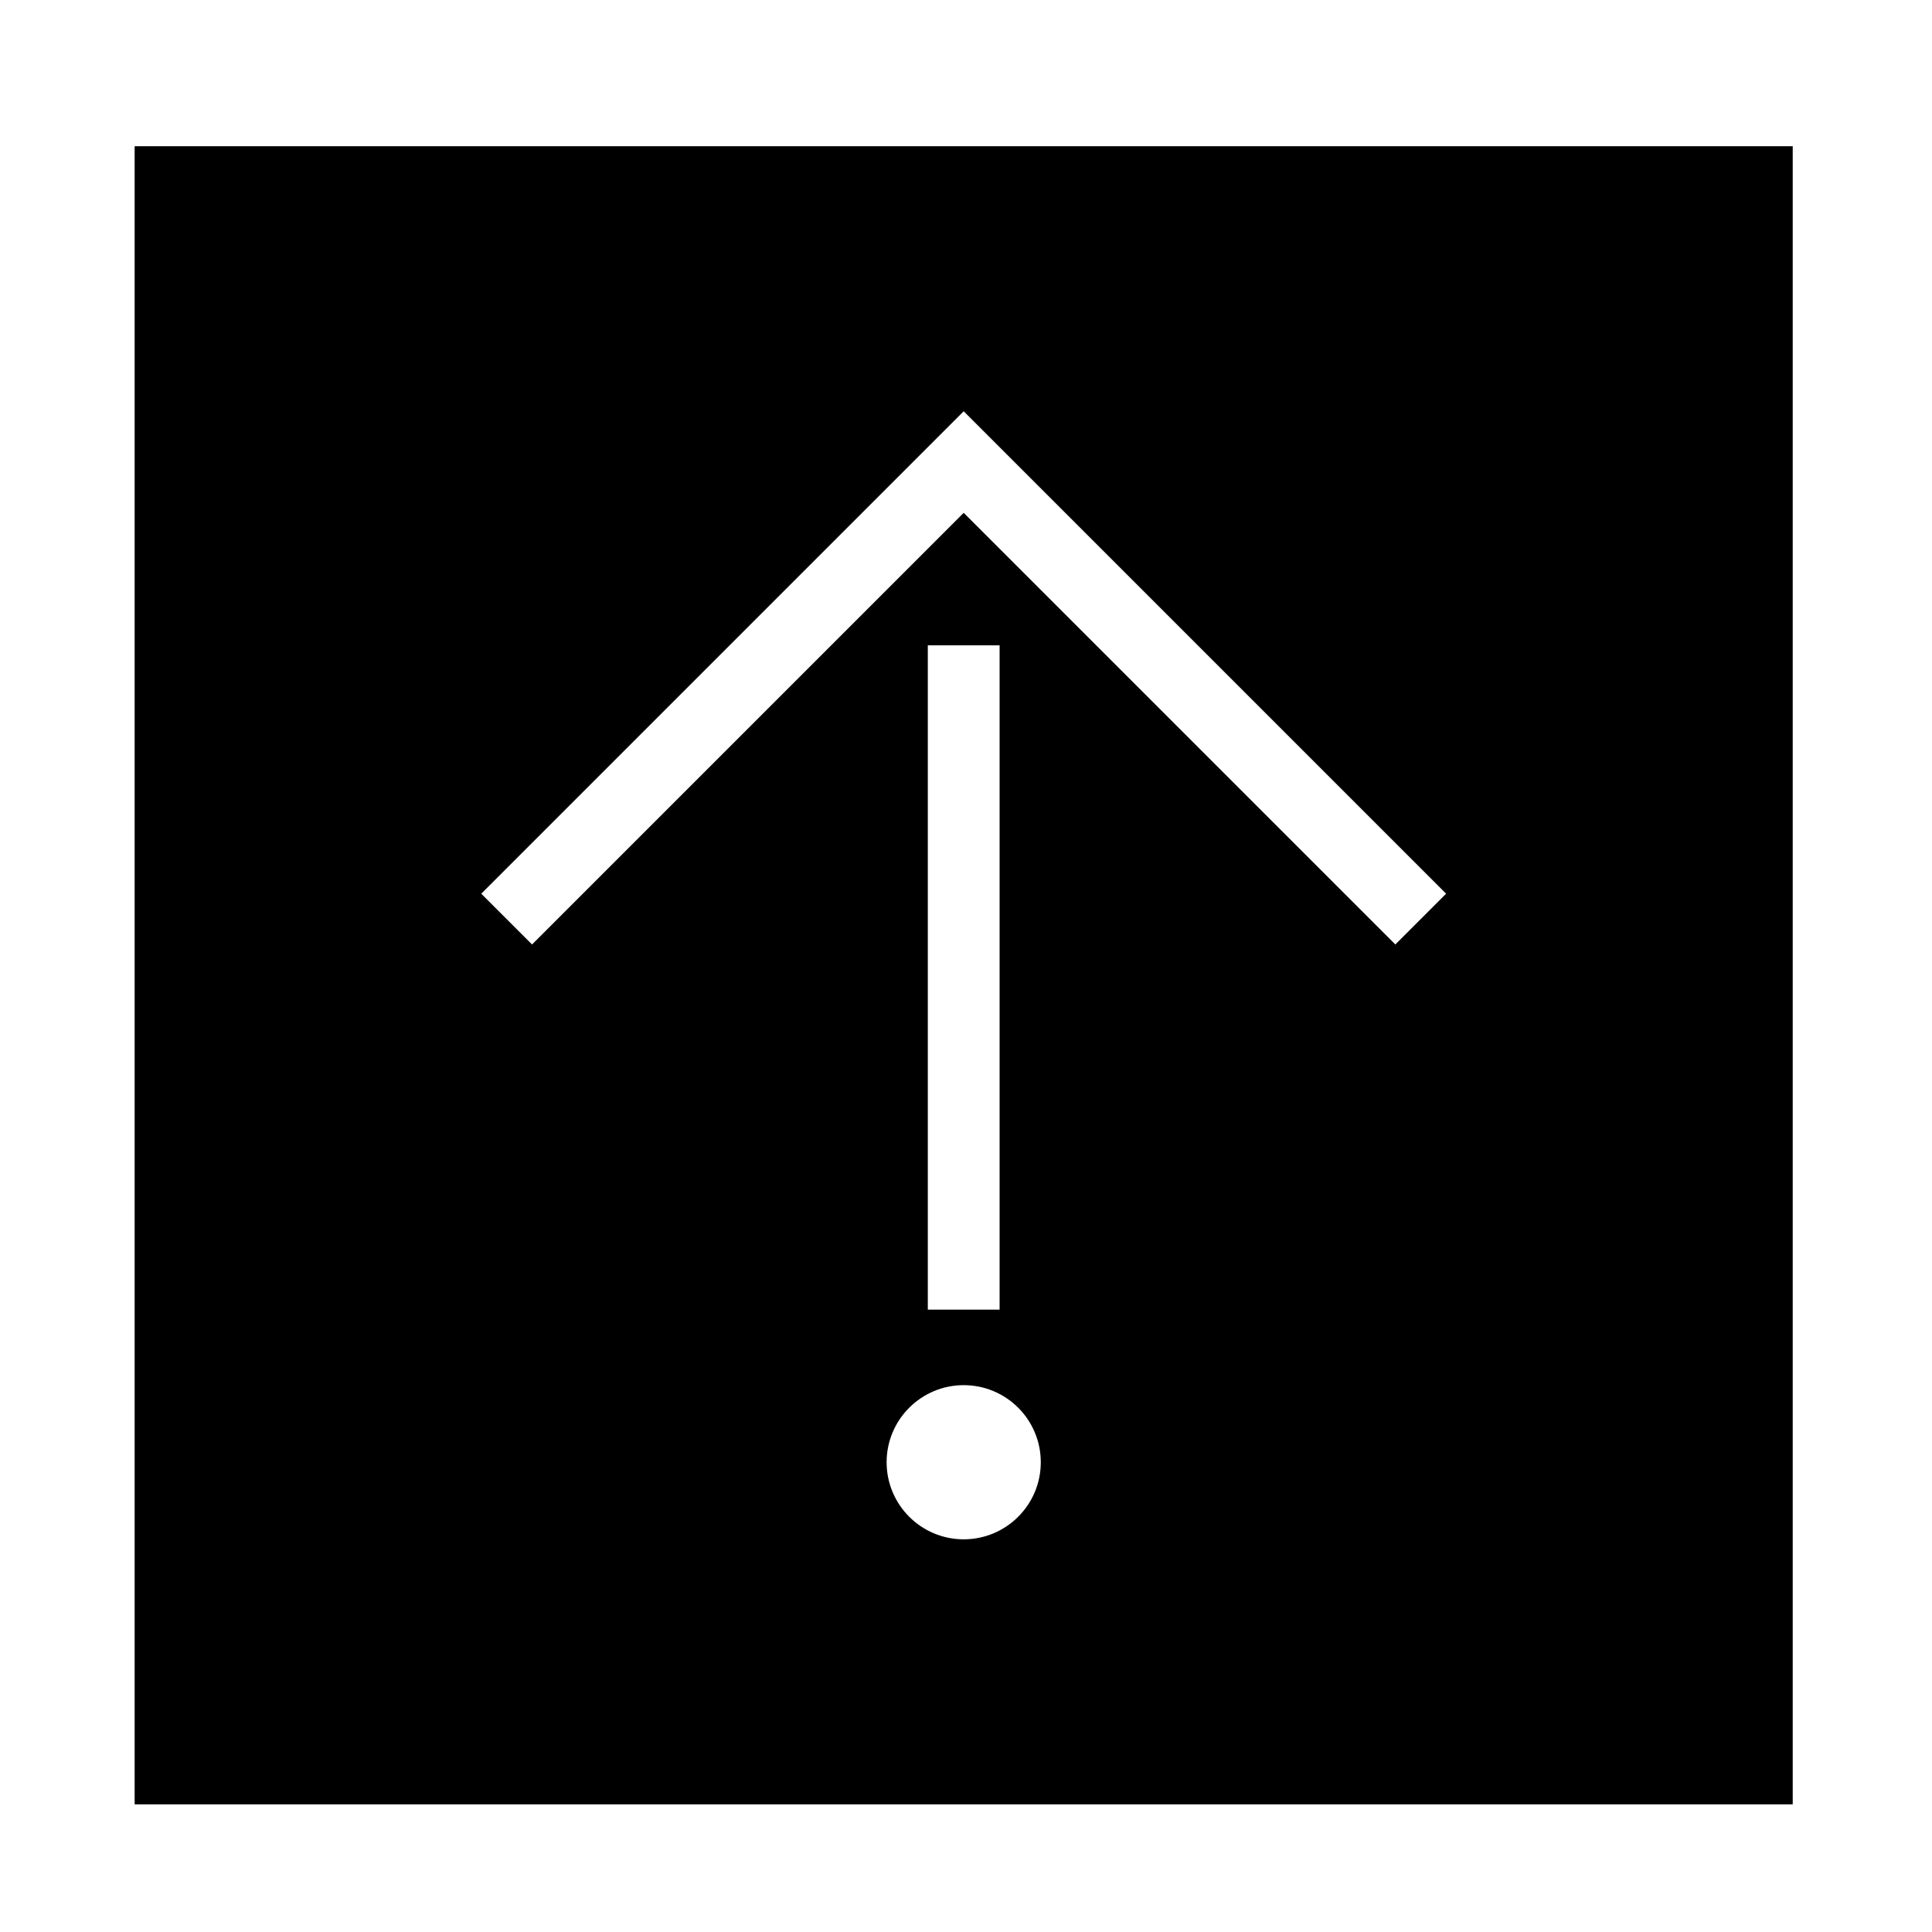
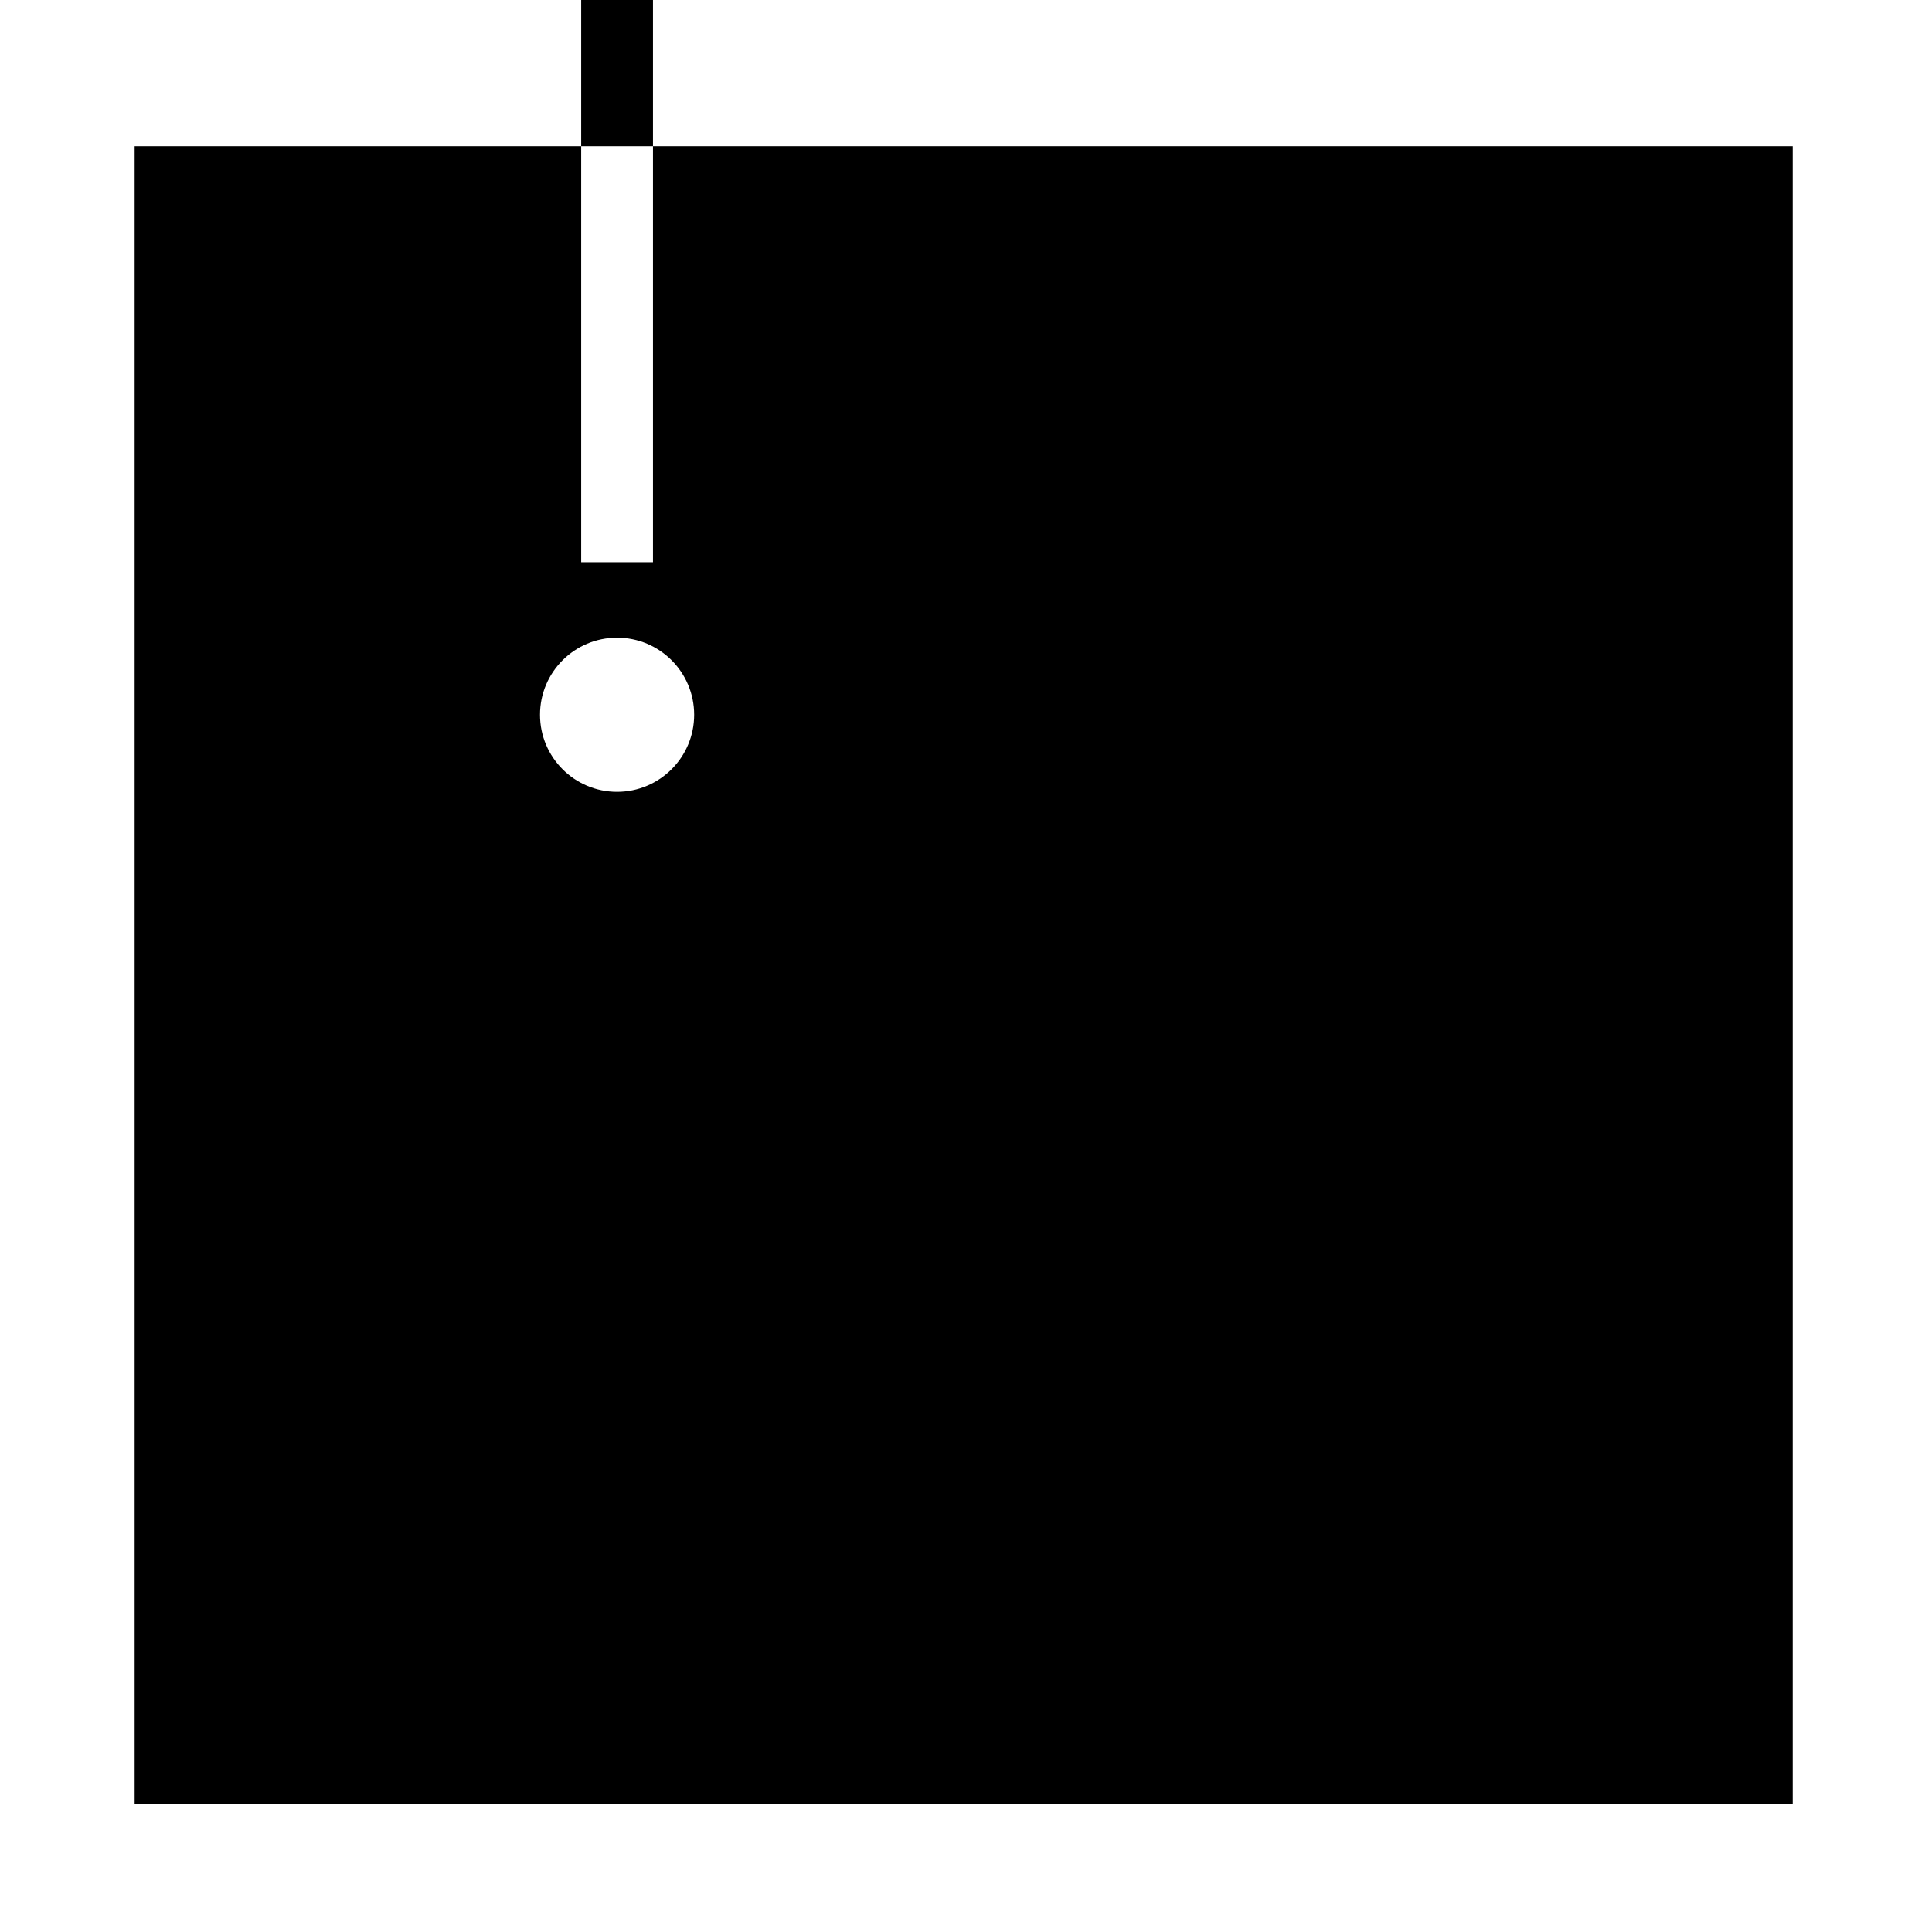
<svg xmlns="http://www.w3.org/2000/svg" fill="#000000" width="800px" height="800px" version="1.1" viewBox="144 144 512 512">
-   <path d="m179.68 182.75h439.41v439.42h-439.41zm91.855 198.09 13.461 13.457 114.39-114.39 114.39 114.39 13.461-13.457-127.85-127.85-127.85 127.85m118.34 110.23h19.027v-176.05h-19.027zm29.941 40.441c0-11.281-9.141-20.43-20.426-20.43-11.273 0-20.43 9.145-20.43 20.43 0 11.273 9.148 20.426 20.43 20.426 11.281-0.008 20.426-9.152 20.426-20.426z" />
+   <path d="m179.68 182.75h439.41v439.42h-439.41zm118.34 110.23h19.027v-176.05h-19.027zm29.941 40.441c0-11.281-9.141-20.43-20.426-20.43-11.273 0-20.43 9.145-20.43 20.43 0 11.273 9.148 20.426 20.43 20.426 11.281-0.008 20.426-9.152 20.426-20.426z" />
</svg>